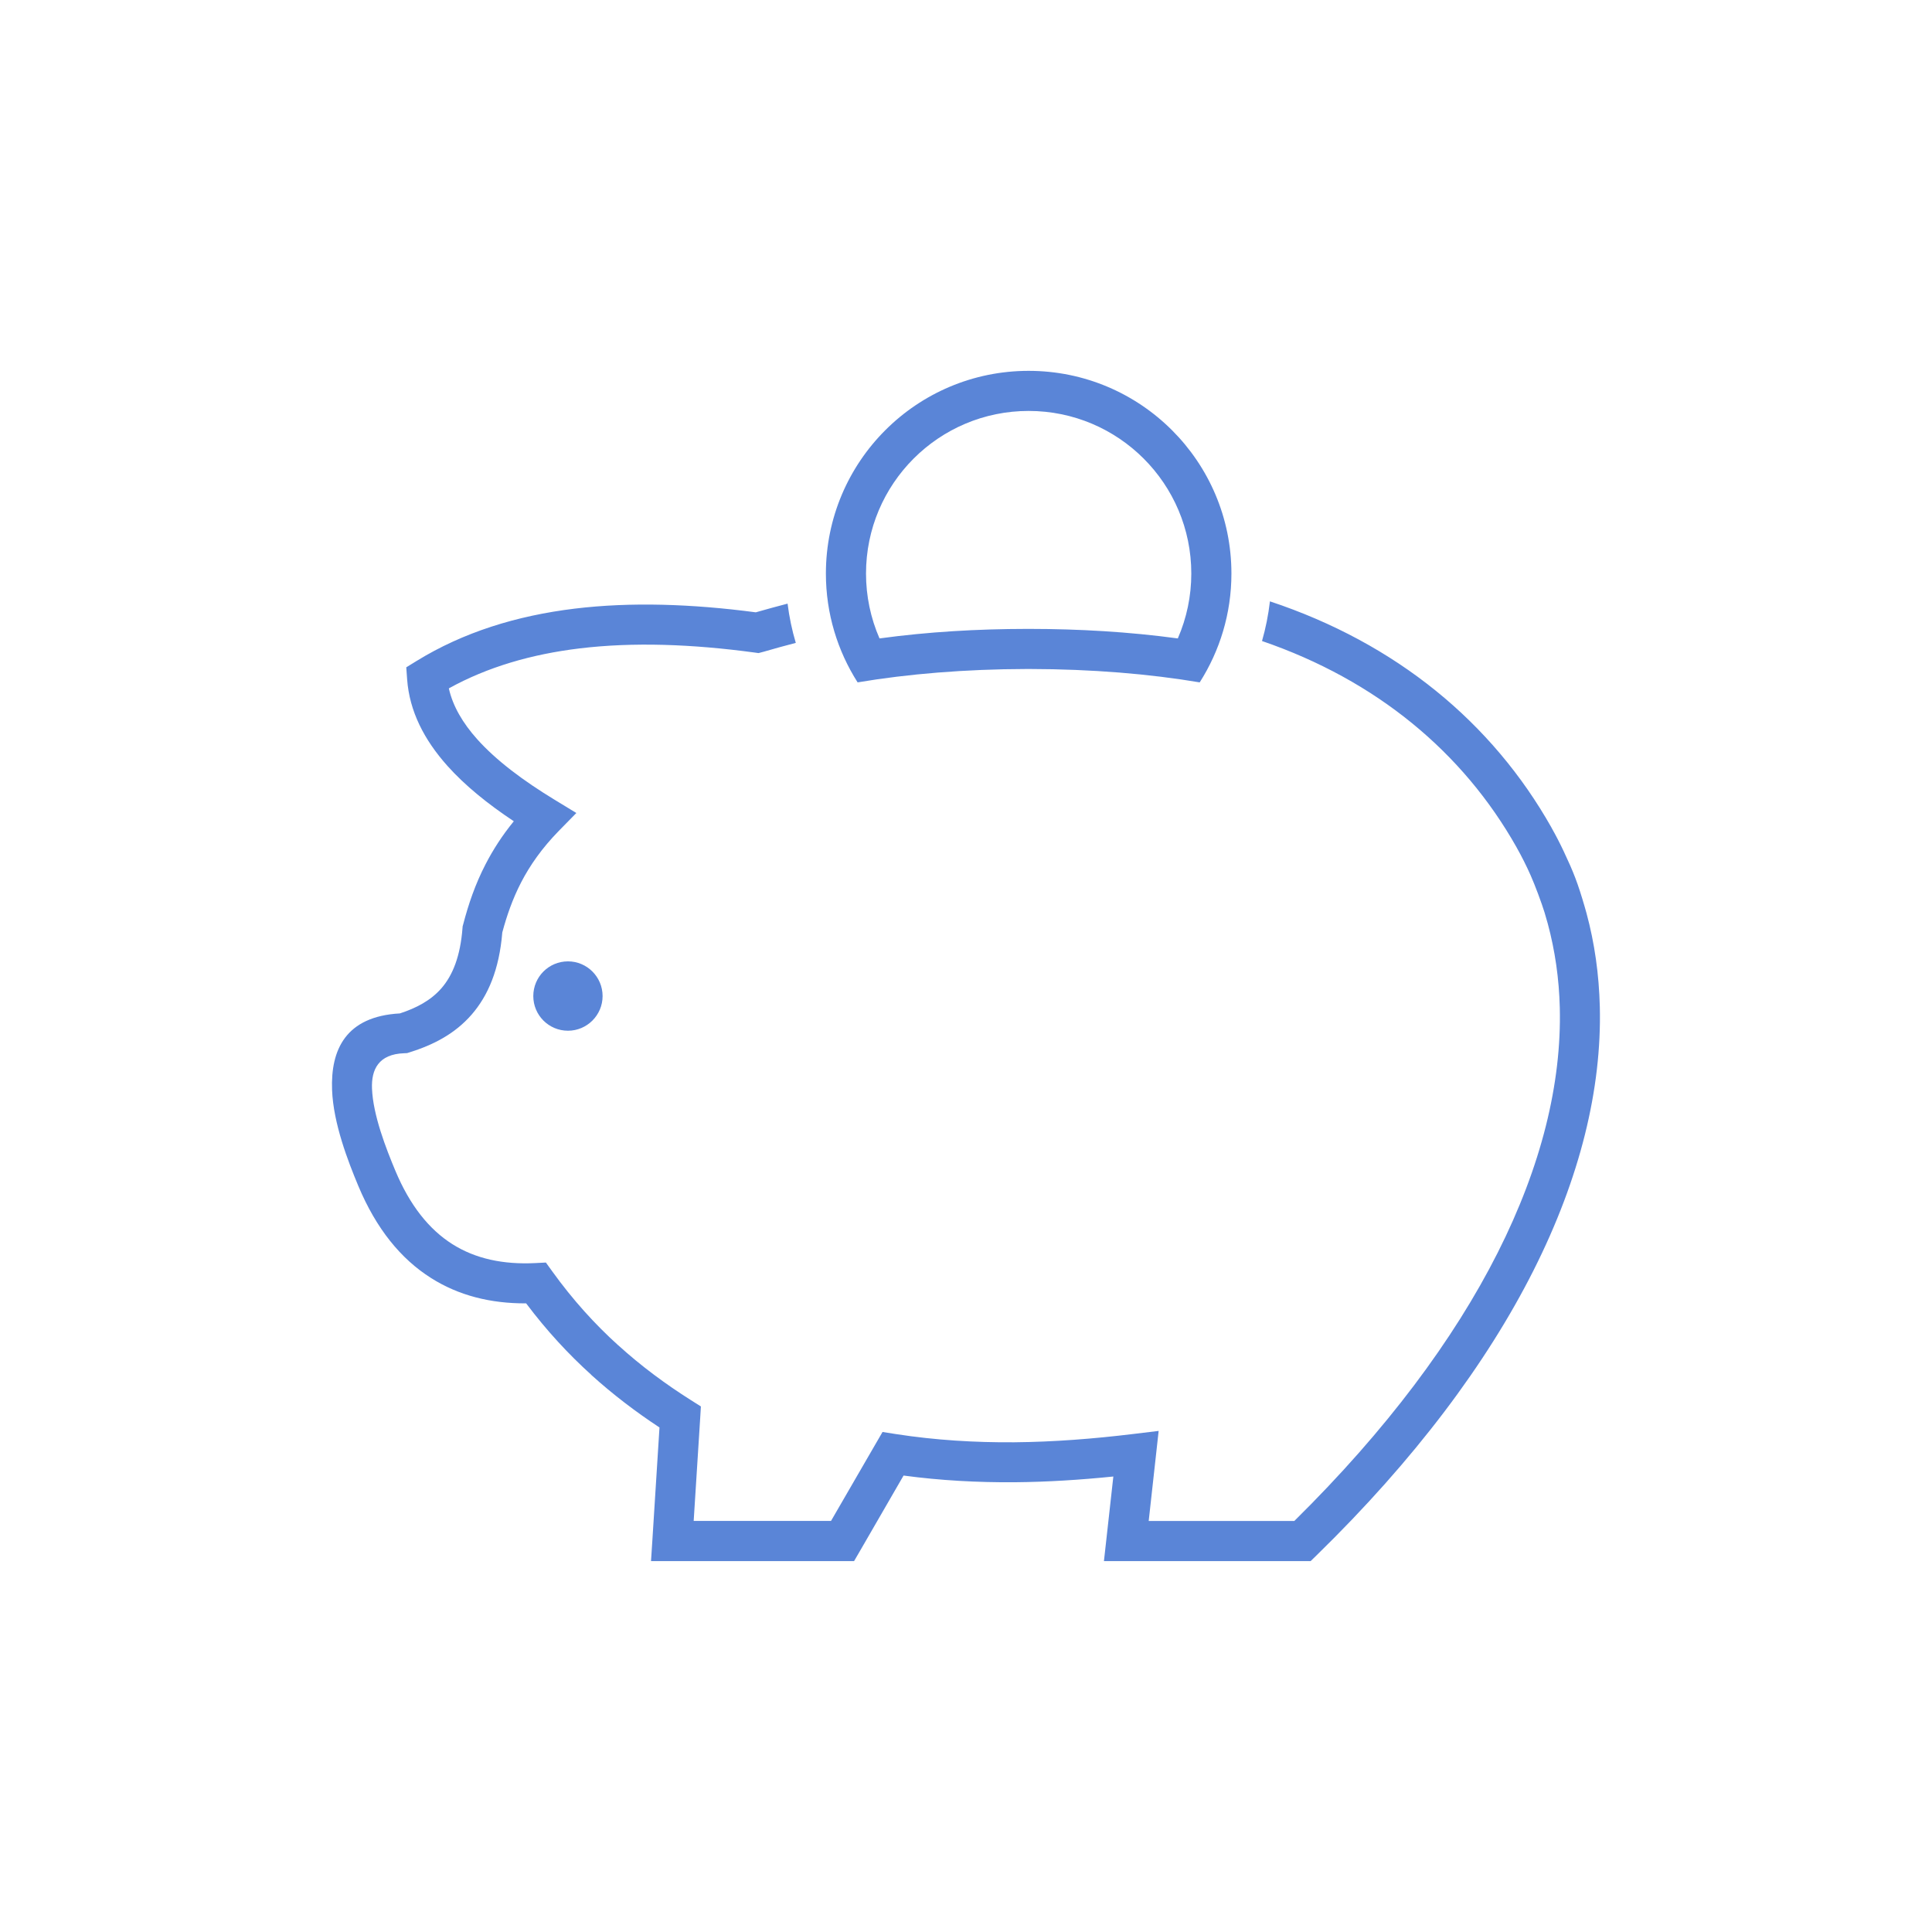
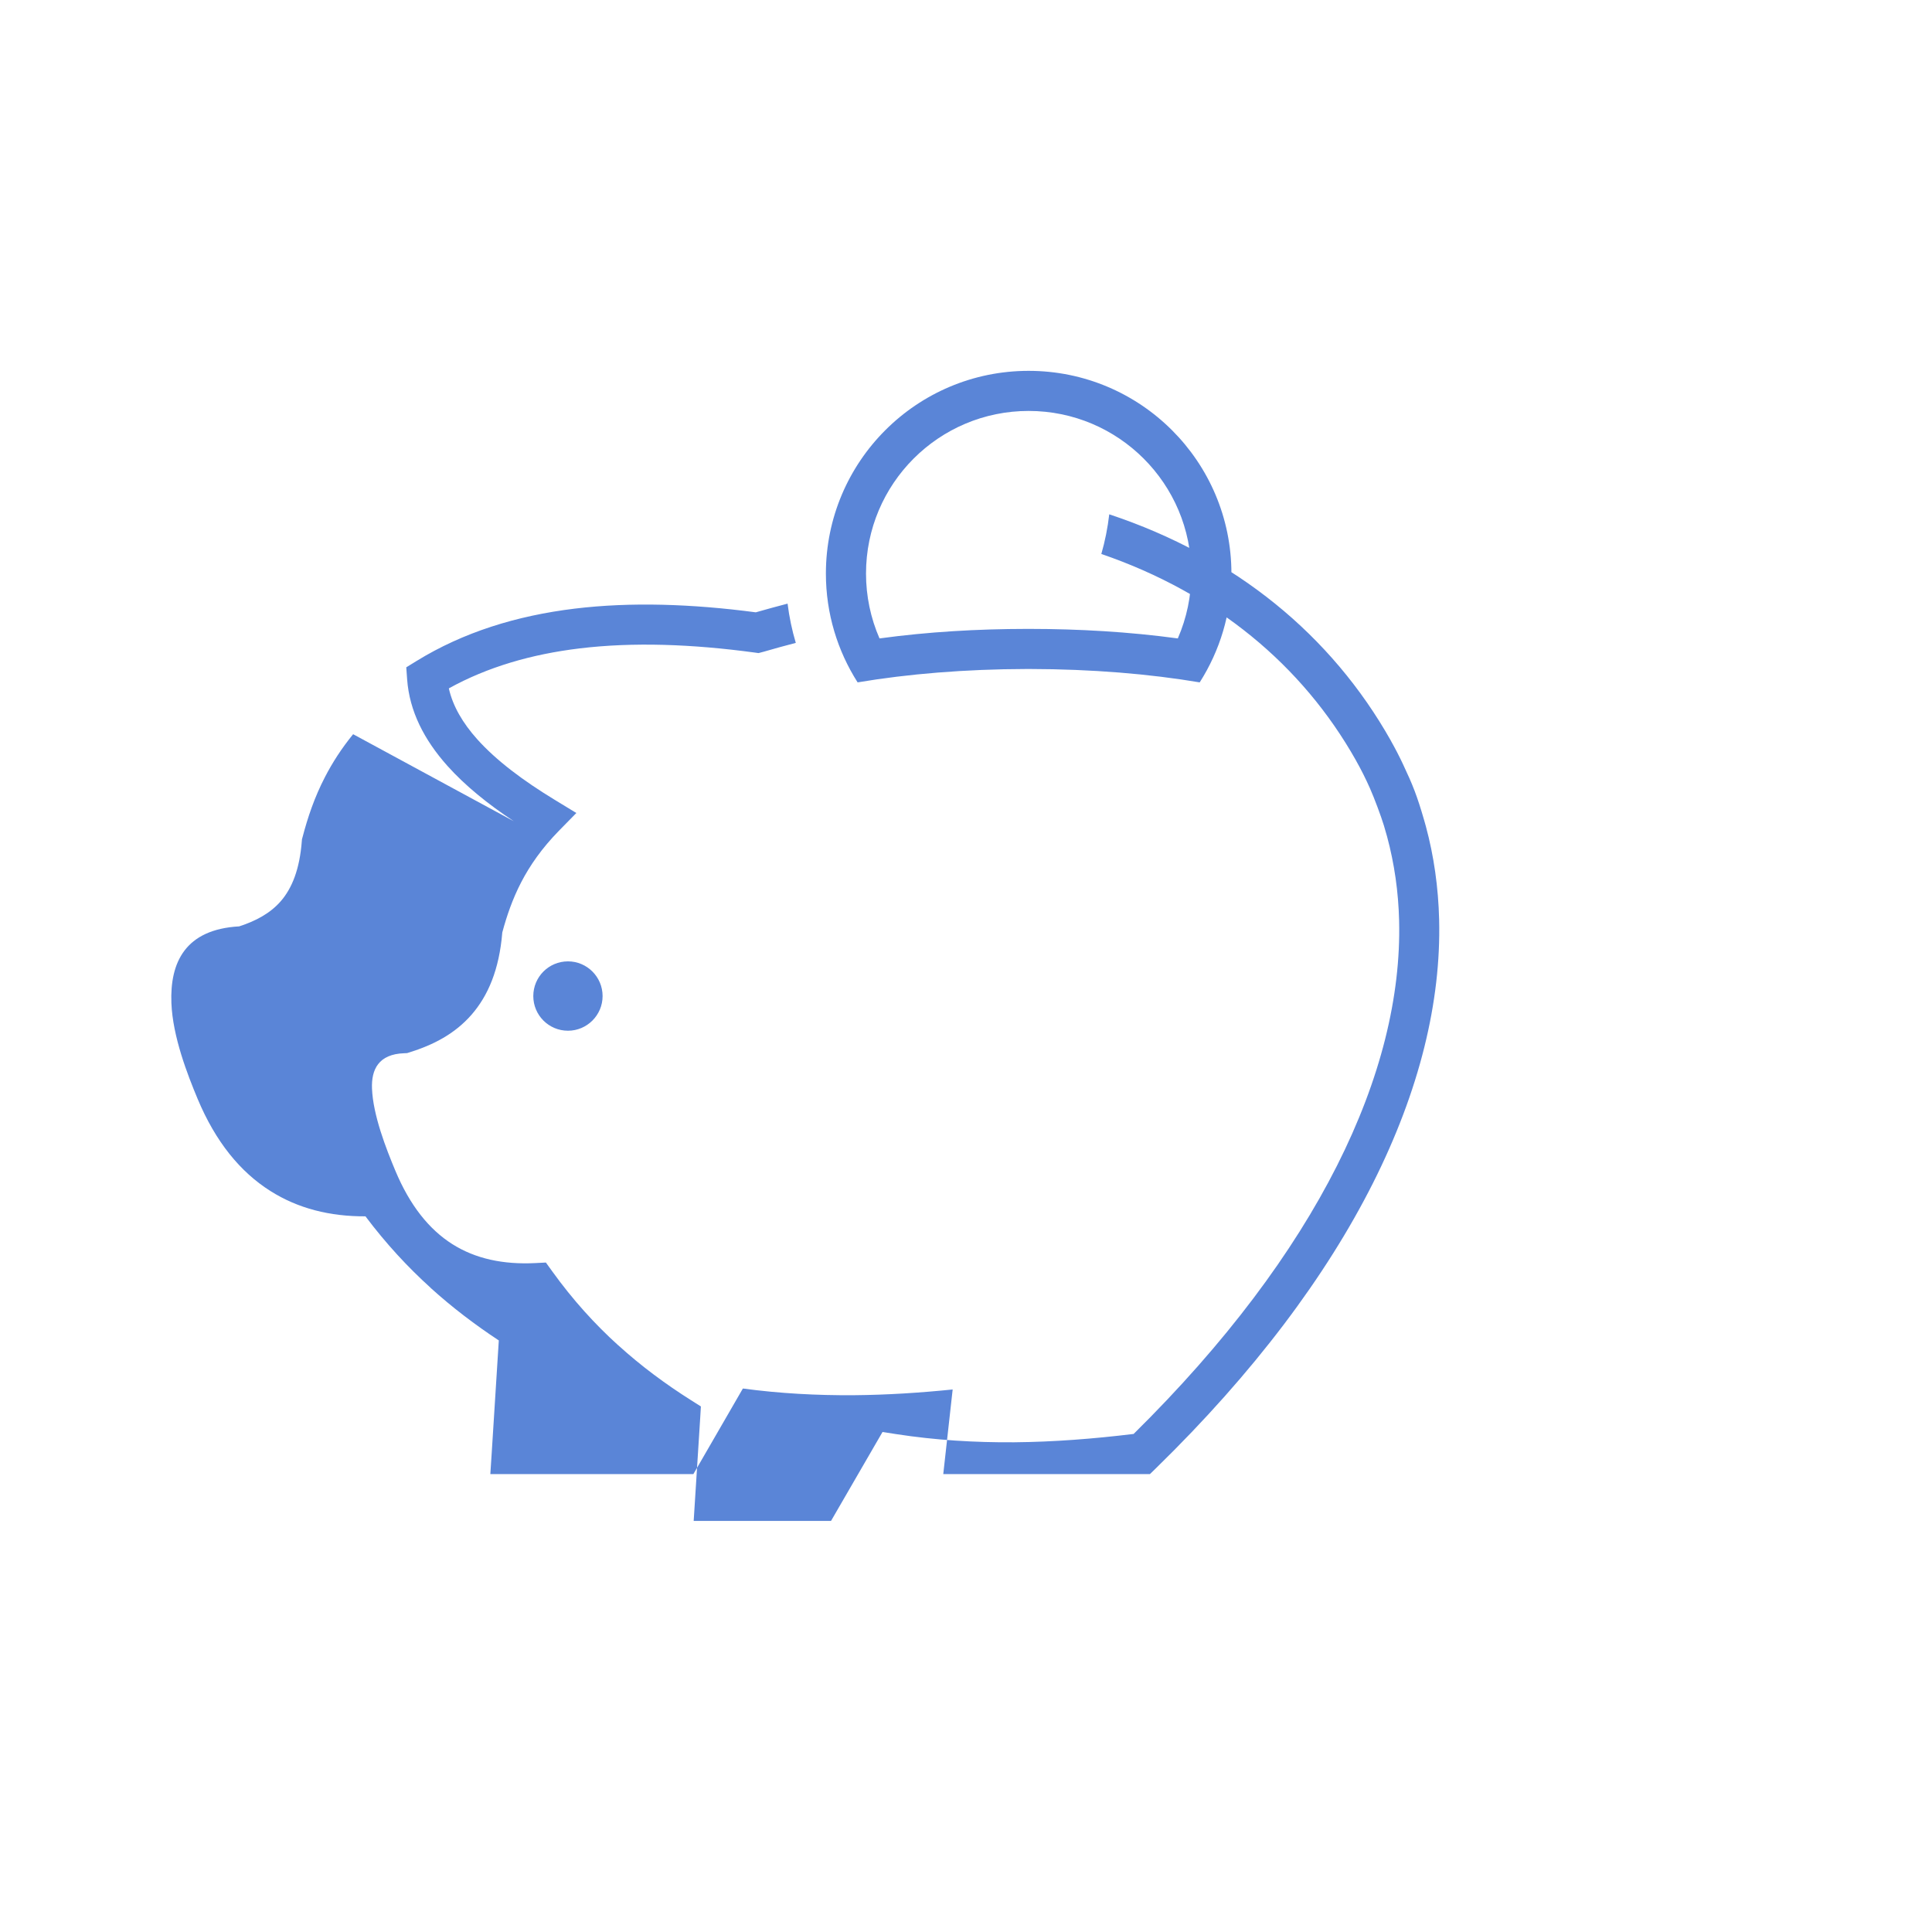
<svg xmlns="http://www.w3.org/2000/svg" xml:space="preserve" width="60px" height="60px" shape-rendering="geometricPrecision" text-rendering="geometricPrecision" image-rendering="optimizeQuality" fill-rule="evenodd" clip-rule="evenodd" viewBox="0 0 60 60">
  <g id="Capa_x0020_1">
-     <path fill="#5A85D7" fill-rule="nonzero" d="M31.985 19.531c1.527,0.001 3.074,0.09 4.593,0.296 0.276,-0.633 0.419,-1.316 0.419,-2.015 0,-2.789 -2.262,-5.05 -5.052,-5.05 -2.789,0 -5.05,2.262 -5.05,5.05 0,0.699 0.143,1.382 0.419,2.015 1.513,-0.207 3.053,-0.294 4.573,-0.296l0.097 0zm-0.097 1.245c-1.912,0.004 -3.705,0.154 -5.254,0.416 -0.622,-0.977 -0.985,-2.135 -0.985,-3.379 0,-3.477 2.819,-6.296 6.296,-6.296 3.478,0 6.298,2.819 6.298,6.296 0,1.244 -0.363,2.402 -0.985,3.379 -1.554,-0.263 -3.354,-0.413 -5.274,-0.416l-0.097 0zm-14.249 9.08c0.591,0 1.075,0.482 1.075,1.078 0,0.594 -0.484,1.076 -1.075,1.076 -0.596,0 -1.077,-0.482 -1.077,-1.076 0,-0.596 0.481,-1.078 1.077,-1.078zm-1.683 -4.352c-0.811,-0.539 -1.513,-1.107 -2.06,-1.718 -0.728,-0.815 -1.18,-1.702 -1.252,-2.688l-0.027 -0.374 0.325 -0.2c1.447,-0.889 3.099,-1.403 4.909,-1.623 1.739,-0.21 3.626,-0.148 5.621,0.115 0.333,-0.096 0.661,-0.184 0.987,-0.27 0.052,0.418 0.138,0.826 0.255,1.219 -0.337,0.087 -0.674,0.181 -1.016,0.28l-0.011 0.002 -0.006 0.002 -0.124 0.033 -0.123 -0.017c-1.938,-0.262 -3.767,-0.33 -5.438,-0.128 -1.491,0.181 -2.855,0.576 -4.057,1.241 0.124,0.553 0.433,1.078 0.881,1.579 0.592,0.661 1.426,1.286 2.412,1.885l0.667 0.406 -0.546 0.557c-0.522,0.535 -0.894,1.067 -1.168,1.596 -0.267,0.517 -0.446,1.036 -0.586,1.558 -0.094,1.154 -0.443,1.964 -0.952,2.55 -0.522,0.6 -1.193,0.943 -1.928,1.172l-0.076 0.024 -0.09 0.004c-0.798,0.026 -1.024,0.508 -1,1.098 0.032,0.826 0.438,1.864 0.724,2.548 0.452,1.08 1.049,1.826 1.772,2.283 0.719,0.455 1.583,0.637 2.569,0.588l0.335 -0.017 0.198 0.274c0.64,0.889 1.326,1.643 2.046,2.294l0.002 0c0.723,0.657 1.479,1.212 2.256,1.704l0.312 0.197 -0.022 0.367 -0.202 3.189 4.265 0 1.387 -2.396 0.213 -0.367 0.42 0.066c1.222,0.189 2.448,0.263 3.673,0.254 1.22,-0.011 2.458,-0.107 3.705,-0.259l0.777 -0.094 -0.086 0.781 -0.223 2.016 4.522 0c5.732,-5.654 8.36,-11.244 8.245,-15.939 -0.022,-0.901 -0.148,-1.773 -0.373,-2.61 -0.031,-0.115 -0.064,-0.23 -0.099,-0.344 -0.093,-0.304 -0.299,-0.854 -0.432,-1.154 -0.131,-0.296 -0.276,-0.586 -0.436,-0.869l-0.002 -0.005c-1.664,-2.953 -4.357,-5.19 -7.906,-6.407 0.115,-0.398 0.197,-0.81 0.246,-1.232 3.924,1.303 6.905,3.763 8.746,7.03l0.002 0.006c0.135,0.239 0.26,0.481 0.376,0.728 0.304,0.645 0.436,0.977 0.659,1.748 0.018,0.059 0.034,0.118 0.05,0.178 0.249,0.922 0.387,1.892 0.412,2.902 0.124,5.079 -2.679,11.066 -8.799,17.037l-0.182 0.177 -0.252 0 -5.471 0 -0.696 0 0.077 -0.691 0.215 -1.936c-1.015,0.103 -2.035,0.169 -3.065,0.178 -1.148,0.008 -2.3,-0.053 -3.45,-0.208l-1.356 2.346 -0.181 0.311 -0.358 0 -5.285 0 -0.663 0 0.043 -0.661 0.22 -3.489c-0.728,-0.48 -1.437,-1.016 -2.118,-1.632l0.001 -0.002c-0.709,-0.641 -1.387,-1.372 -2.024,-2.22 -1.104,0.005 -2.094,-0.243 -2.953,-0.787 -0.94,-0.594 -1.702,-1.531 -2.258,-2.857 -0.32,-0.767 -0.776,-1.939 -0.816,-2.981 -0.048,-1.256 0.426,-2.287 2.106,-2.38 0.506,-0.165 0.957,-0.399 1.289,-0.78 0.35,-0.402 0.589,-0.992 0.656,-1.876l0.004 -0.05 0.017 -0.06c0.162,-0.621 0.373,-1.246 0.698,-1.873 0.229,-0.443 0.513,-0.887 0.874,-1.329z" />
+     <path fill="#5A85D7" fill-rule="nonzero" d="M31.985 19.531c1.527,0.001 3.074,0.09 4.593,0.296 0.276,-0.633 0.419,-1.316 0.419,-2.015 0,-2.789 -2.262,-5.05 -5.052,-5.05 -2.789,0 -5.05,2.262 -5.05,5.05 0,0.699 0.143,1.382 0.419,2.015 1.513,-0.207 3.053,-0.294 4.573,-0.296l0.097 0zm-0.097 1.245c-1.912,0.004 -3.705,0.154 -5.254,0.416 -0.622,-0.977 -0.985,-2.135 -0.985,-3.379 0,-3.477 2.819,-6.296 6.296,-6.296 3.478,0 6.298,2.819 6.298,6.296 0,1.244 -0.363,2.402 -0.985,3.379 -1.554,-0.263 -3.354,-0.413 -5.274,-0.416l-0.097 0zm-14.249 9.08c0.591,0 1.075,0.482 1.075,1.078 0,0.594 -0.484,1.076 -1.075,1.076 -0.596,0 -1.077,-0.482 -1.077,-1.076 0,-0.596 0.481,-1.078 1.077,-1.078zm-1.683 -4.352c-0.811,-0.539 -1.513,-1.107 -2.06,-1.718 -0.728,-0.815 -1.18,-1.702 -1.252,-2.688l-0.027 -0.374 0.325 -0.2c1.447,-0.889 3.099,-1.403 4.909,-1.623 1.739,-0.21 3.626,-0.148 5.621,0.115 0.333,-0.096 0.661,-0.184 0.987,-0.27 0.052,0.418 0.138,0.826 0.255,1.219 -0.337,0.087 -0.674,0.181 -1.016,0.28l-0.011 0.002 -0.006 0.002 -0.124 0.033 -0.123 -0.017c-1.938,-0.262 -3.767,-0.33 -5.438,-0.128 -1.491,0.181 -2.855,0.576 -4.057,1.241 0.124,0.553 0.433,1.078 0.881,1.579 0.592,0.661 1.426,1.286 2.412,1.885l0.667 0.406 -0.546 0.557c-0.522,0.535 -0.894,1.067 -1.168,1.596 -0.267,0.517 -0.446,1.036 -0.586,1.558 -0.094,1.154 -0.443,1.964 -0.952,2.55 -0.522,0.6 -1.193,0.943 -1.928,1.172l-0.076 0.024 -0.09 0.004c-0.798,0.026 -1.024,0.508 -1,1.098 0.032,0.826 0.438,1.864 0.724,2.548 0.452,1.08 1.049,1.826 1.772,2.283 0.719,0.455 1.583,0.637 2.569,0.588l0.335 -0.017 0.198 0.274c0.64,0.889 1.326,1.643 2.046,2.294l0.002 0c0.723,0.657 1.479,1.212 2.256,1.704l0.312 0.197 -0.022 0.367 -0.202 3.189 4.265 0 1.387 -2.396 0.213 -0.367 0.42 0.066c1.222,0.189 2.448,0.263 3.673,0.254 1.22,-0.011 2.458,-0.107 3.705,-0.259c5.732,-5.654 8.36,-11.244 8.245,-15.939 -0.022,-0.901 -0.148,-1.773 -0.373,-2.61 -0.031,-0.115 -0.064,-0.23 -0.099,-0.344 -0.093,-0.304 -0.299,-0.854 -0.432,-1.154 -0.131,-0.296 -0.276,-0.586 -0.436,-0.869l-0.002 -0.005c-1.664,-2.953 -4.357,-5.19 -7.906,-6.407 0.115,-0.398 0.197,-0.81 0.246,-1.232 3.924,1.303 6.905,3.763 8.746,7.03l0.002 0.006c0.135,0.239 0.26,0.481 0.376,0.728 0.304,0.645 0.436,0.977 0.659,1.748 0.018,0.059 0.034,0.118 0.05,0.178 0.249,0.922 0.387,1.892 0.412,2.902 0.124,5.079 -2.679,11.066 -8.799,17.037l-0.182 0.177 -0.252 0 -5.471 0 -0.696 0 0.077 -0.691 0.215 -1.936c-1.015,0.103 -2.035,0.169 -3.065,0.178 -1.148,0.008 -2.3,-0.053 -3.45,-0.208l-1.356 2.346 -0.181 0.311 -0.358 0 -5.285 0 -0.663 0 0.043 -0.661 0.22 -3.489c-0.728,-0.48 -1.437,-1.016 -2.118,-1.632l0.001 -0.002c-0.709,-0.641 -1.387,-1.372 -2.024,-2.22 -1.104,0.005 -2.094,-0.243 -2.953,-0.787 -0.94,-0.594 -1.702,-1.531 -2.258,-2.857 -0.32,-0.767 -0.776,-1.939 -0.816,-2.981 -0.048,-1.256 0.426,-2.287 2.106,-2.38 0.506,-0.165 0.957,-0.399 1.289,-0.78 0.35,-0.402 0.589,-0.992 0.656,-1.876l0.004 -0.05 0.017 -0.06c0.162,-0.621 0.373,-1.246 0.698,-1.873 0.229,-0.443 0.513,-0.887 0.874,-1.329z" />
  </g>
</svg>